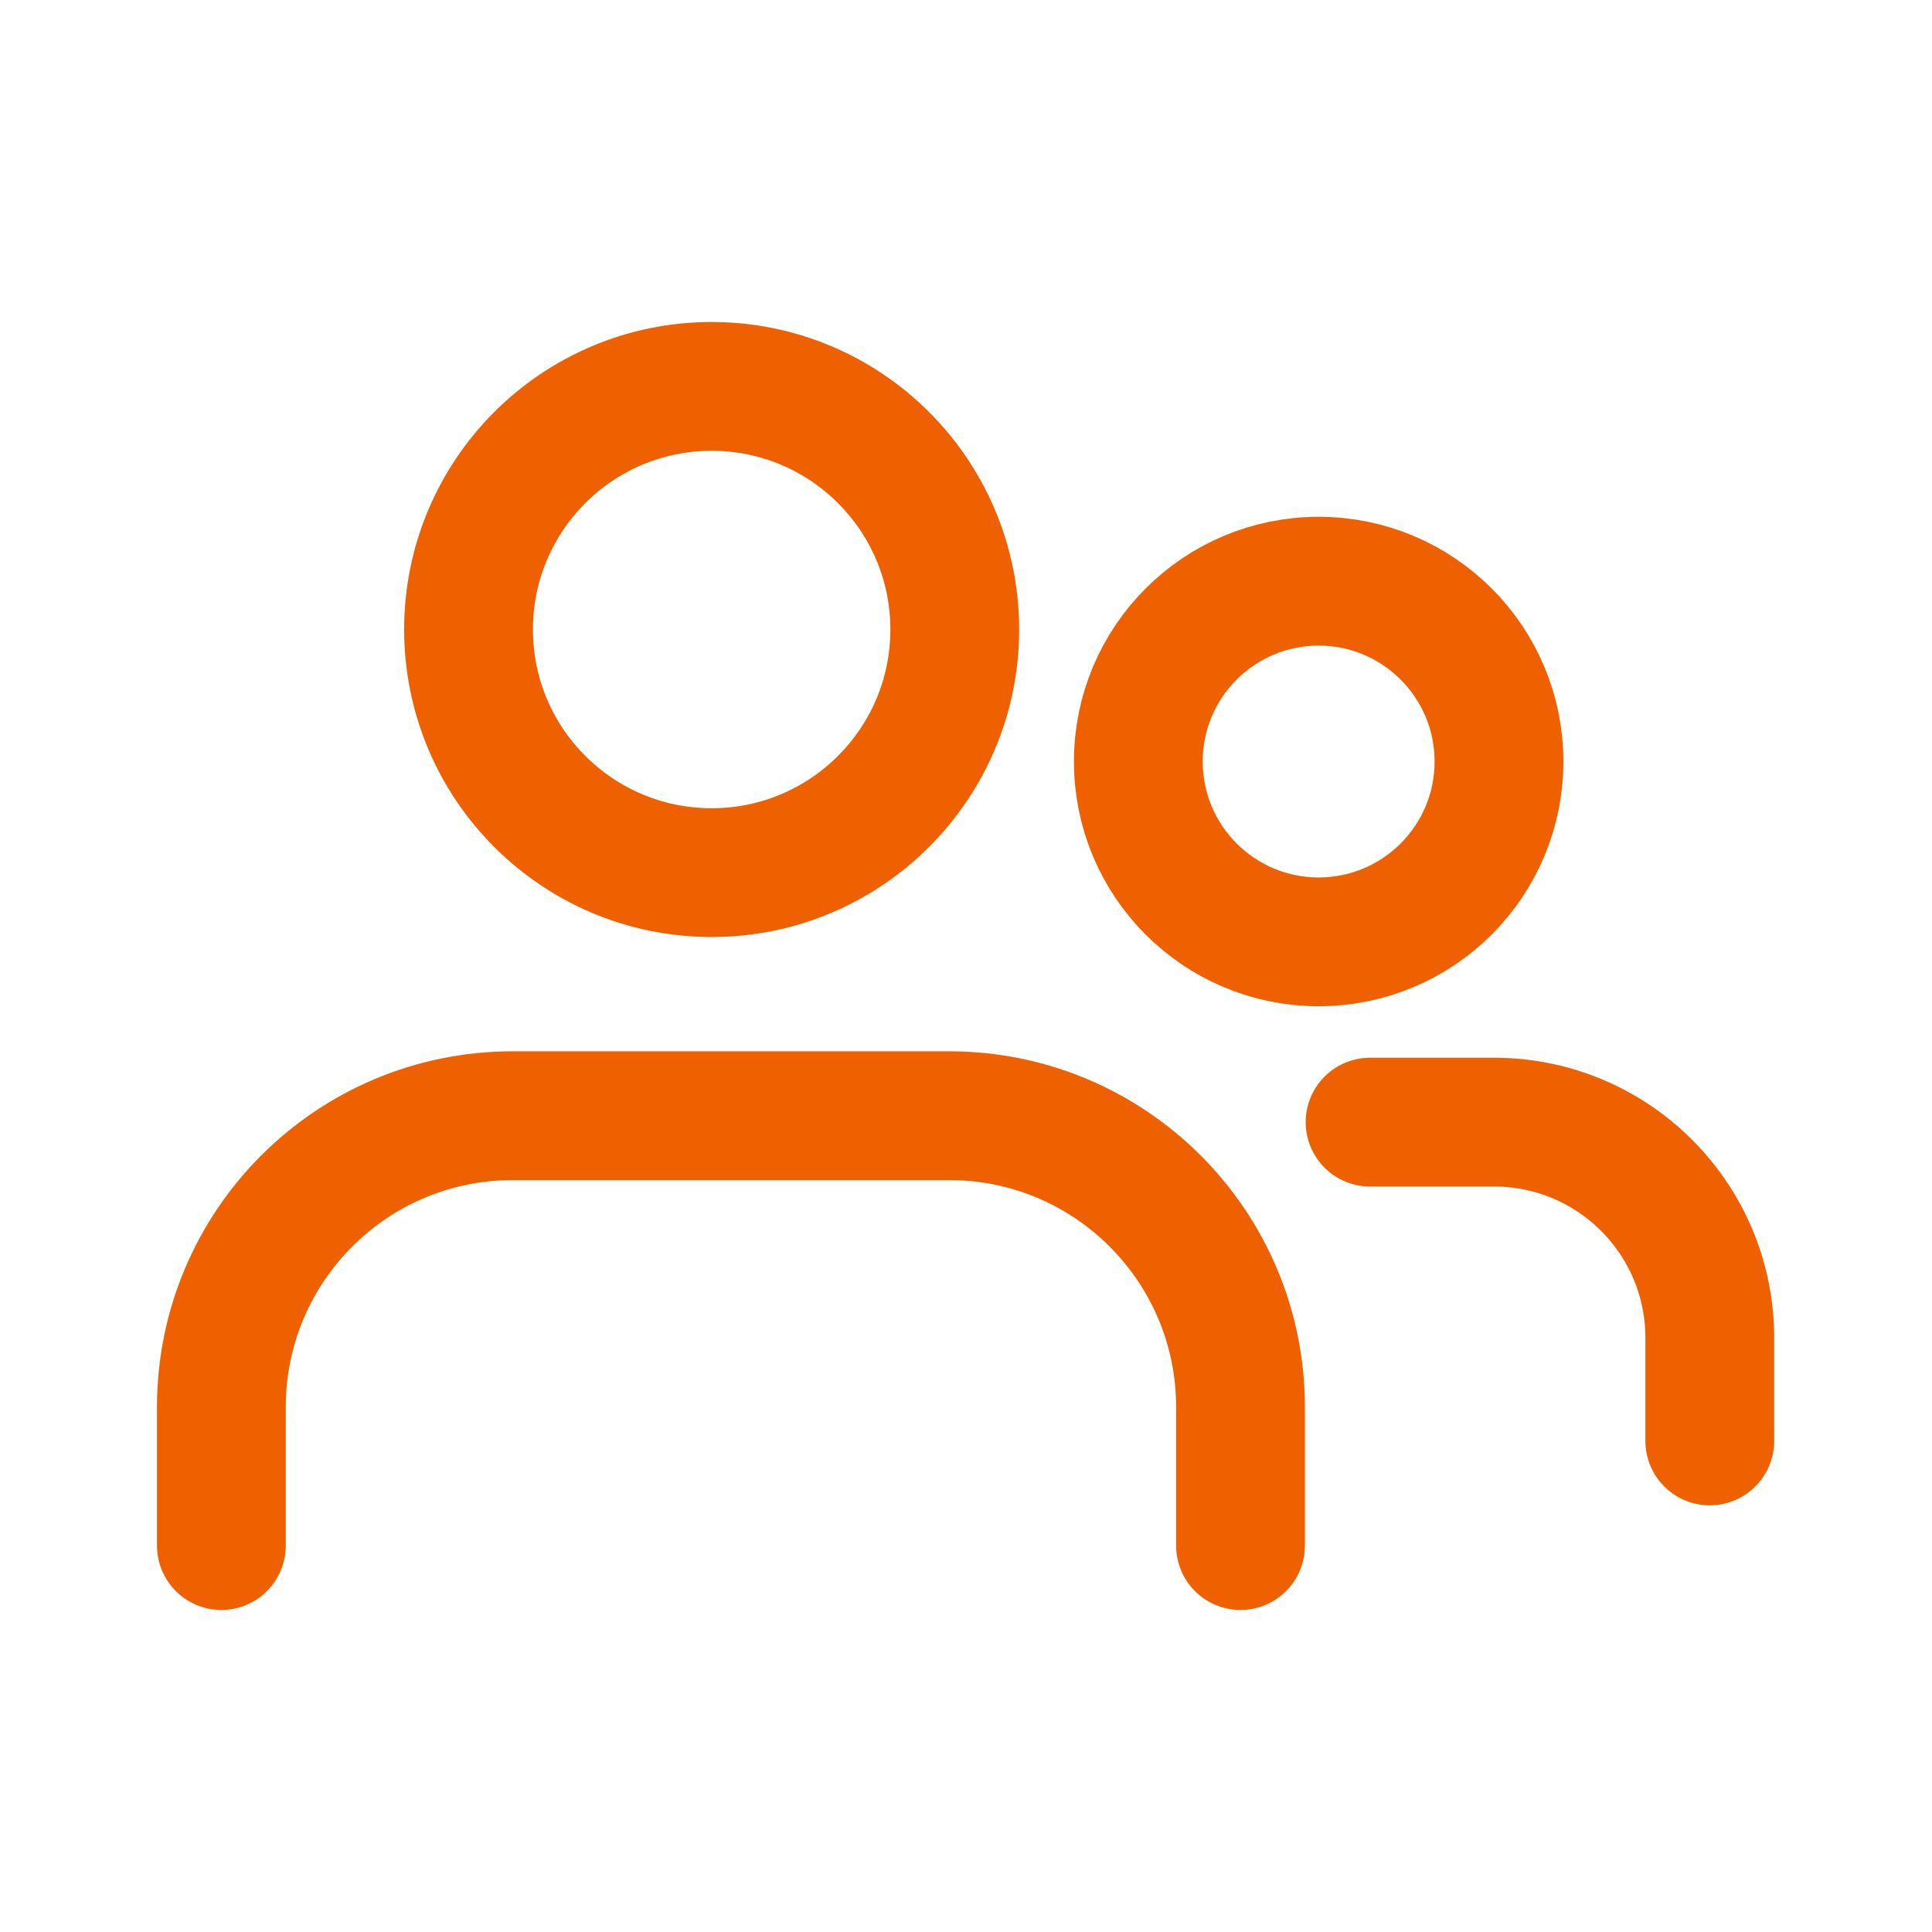
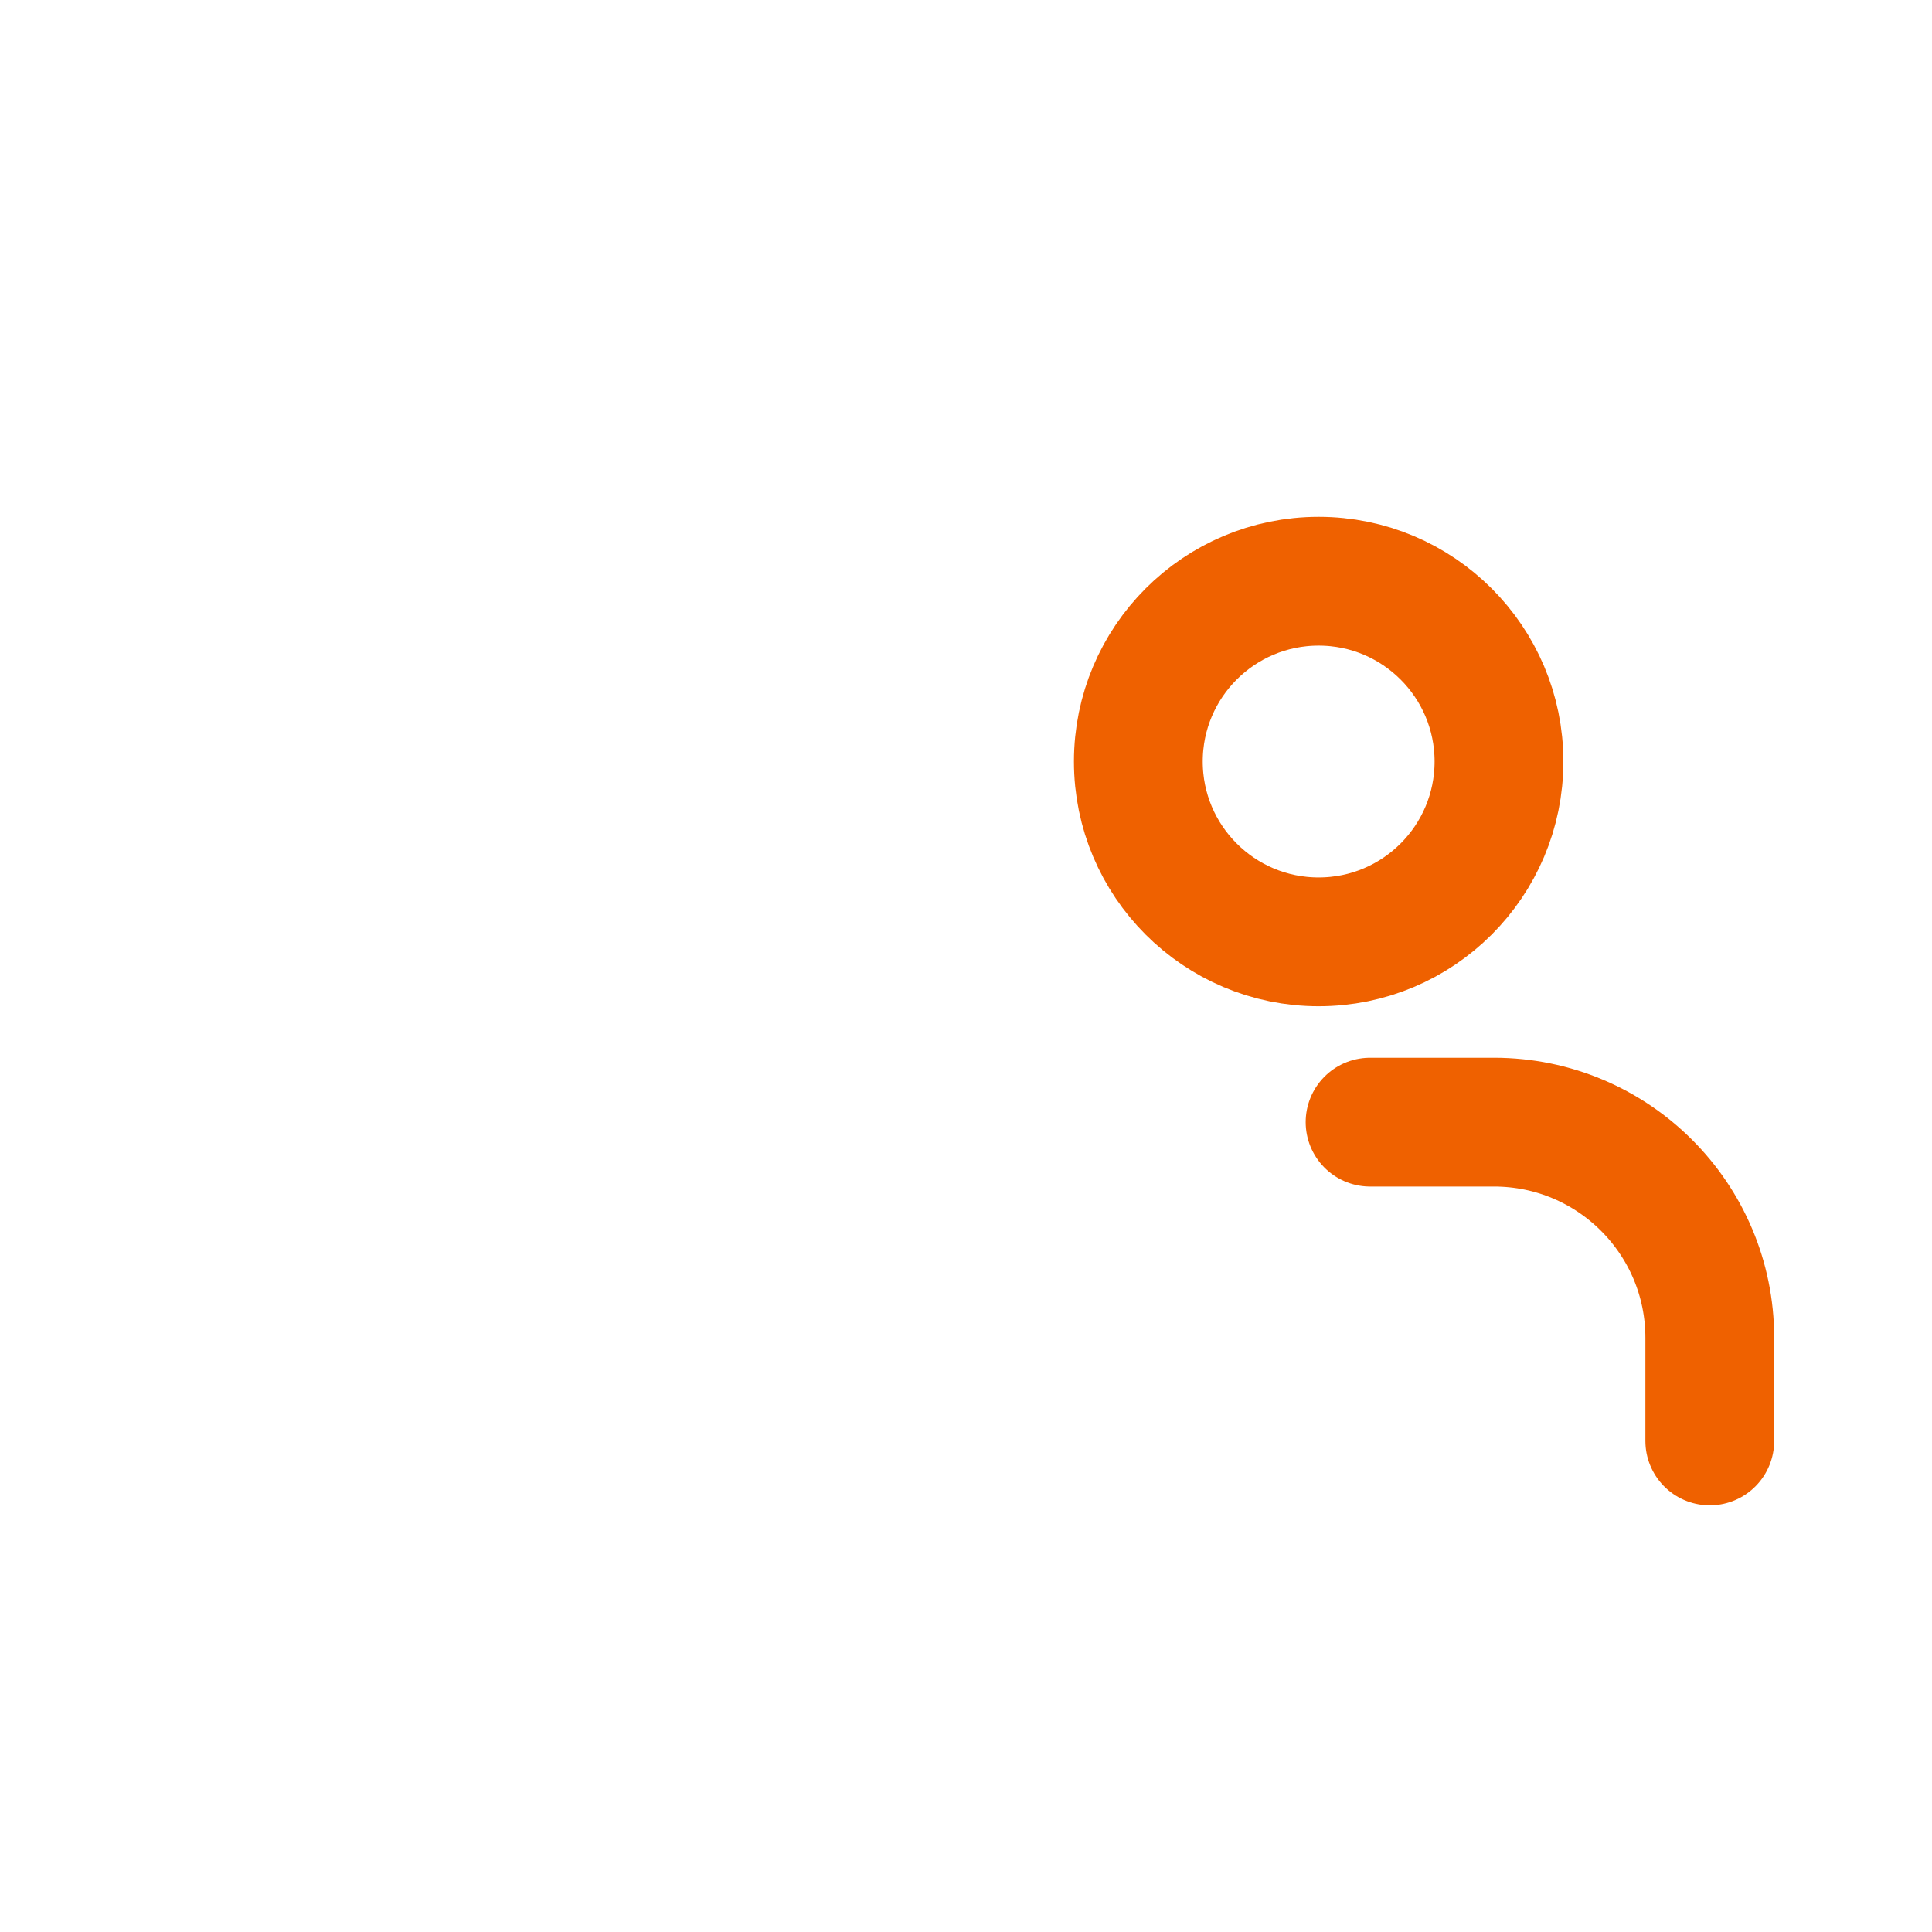
<svg xmlns="http://www.w3.org/2000/svg" width="60" height="60" viewBox="0 0 60 60" fill="none">
-   <path d="M22.101 27.1C26.27 27.1 29.651 23.72 29.651 19.55C29.651 15.38 26.27 12 22.101 12C17.931 12 14.551 15.38 14.551 19.55C14.551 23.72 17.931 27.1 22.101 27.1Z" stroke="#EF6100" stroke-width="4" stroke-linecap="round" stroke-linejoin="round" />
-   <path d="M6.875 47.999V43.699C6.875 38.699 10.925 34.649 15.925 34.649H29.475C34.475 34.649 38.525 38.699 38.525 43.699V47.999" stroke="#EF6100" stroke-width="4" stroke-linecap="round" stroke-linejoin="round" />
  <path d="M40.952 29.25C44.044 29.25 46.552 26.743 46.552 23.65C46.552 20.557 44.044 18.05 40.952 18.05C37.859 18.05 35.352 20.557 35.352 23.65C35.352 26.743 37.859 29.25 40.952 29.25Z" stroke="#EF6100" stroke-width="4" stroke-linecap="round" stroke-linejoin="round" />
  <path d="M42.549 34.849H46.399C50.099 34.849 53.099 37.849 53.099 41.549V44.749" stroke="#EF6100" stroke-width="4" stroke-linecap="round" stroke-linejoin="round" />
</svg>